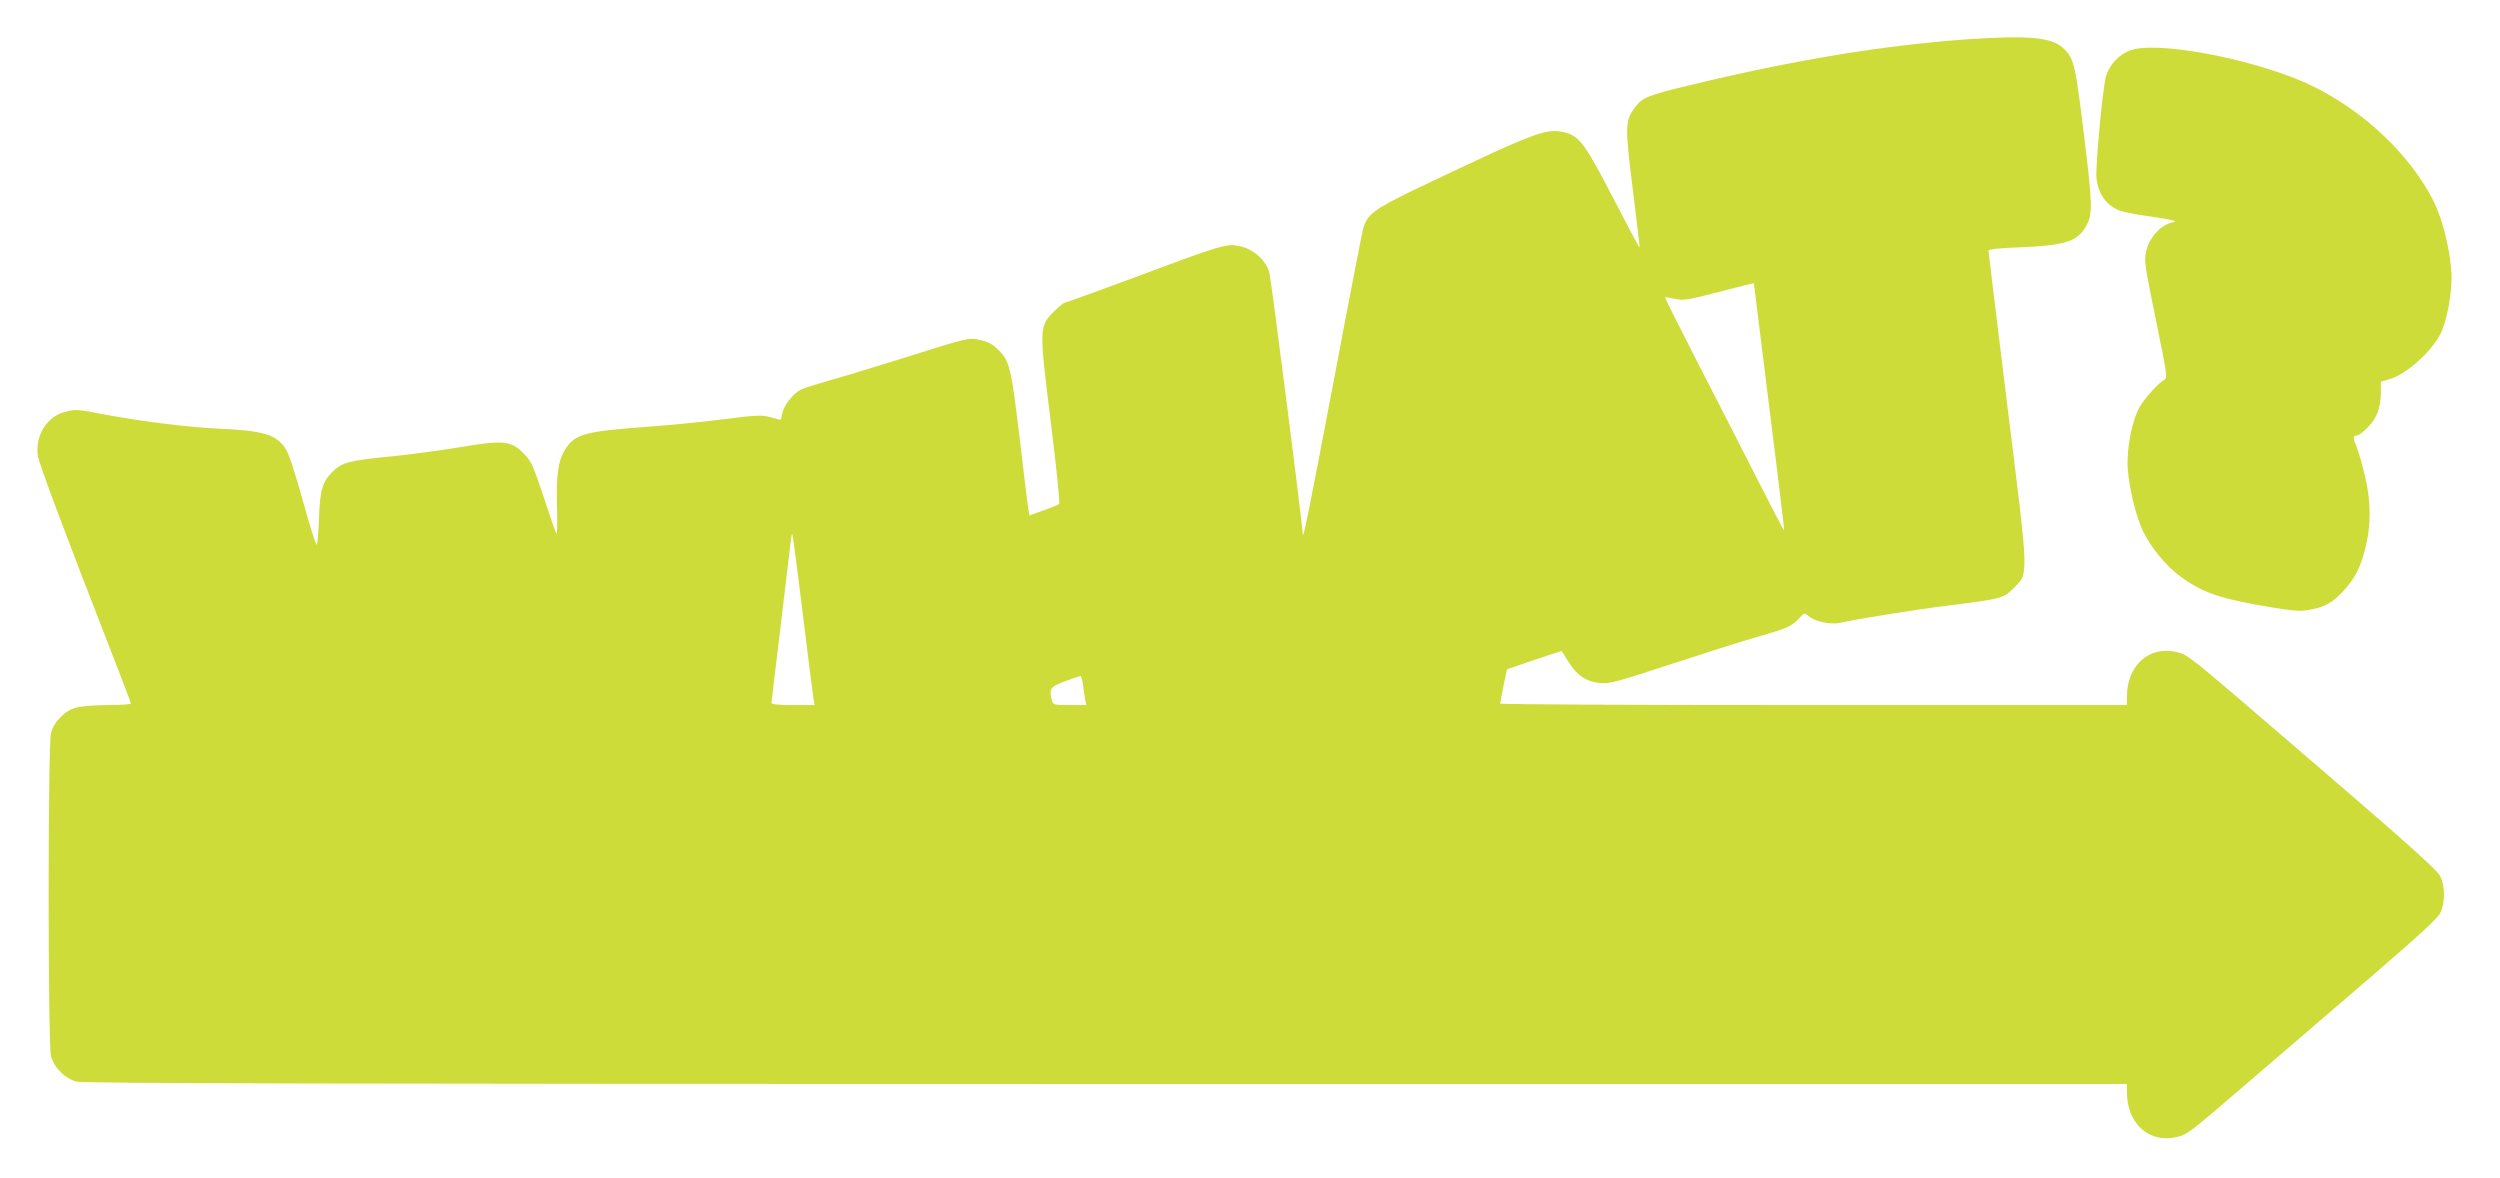
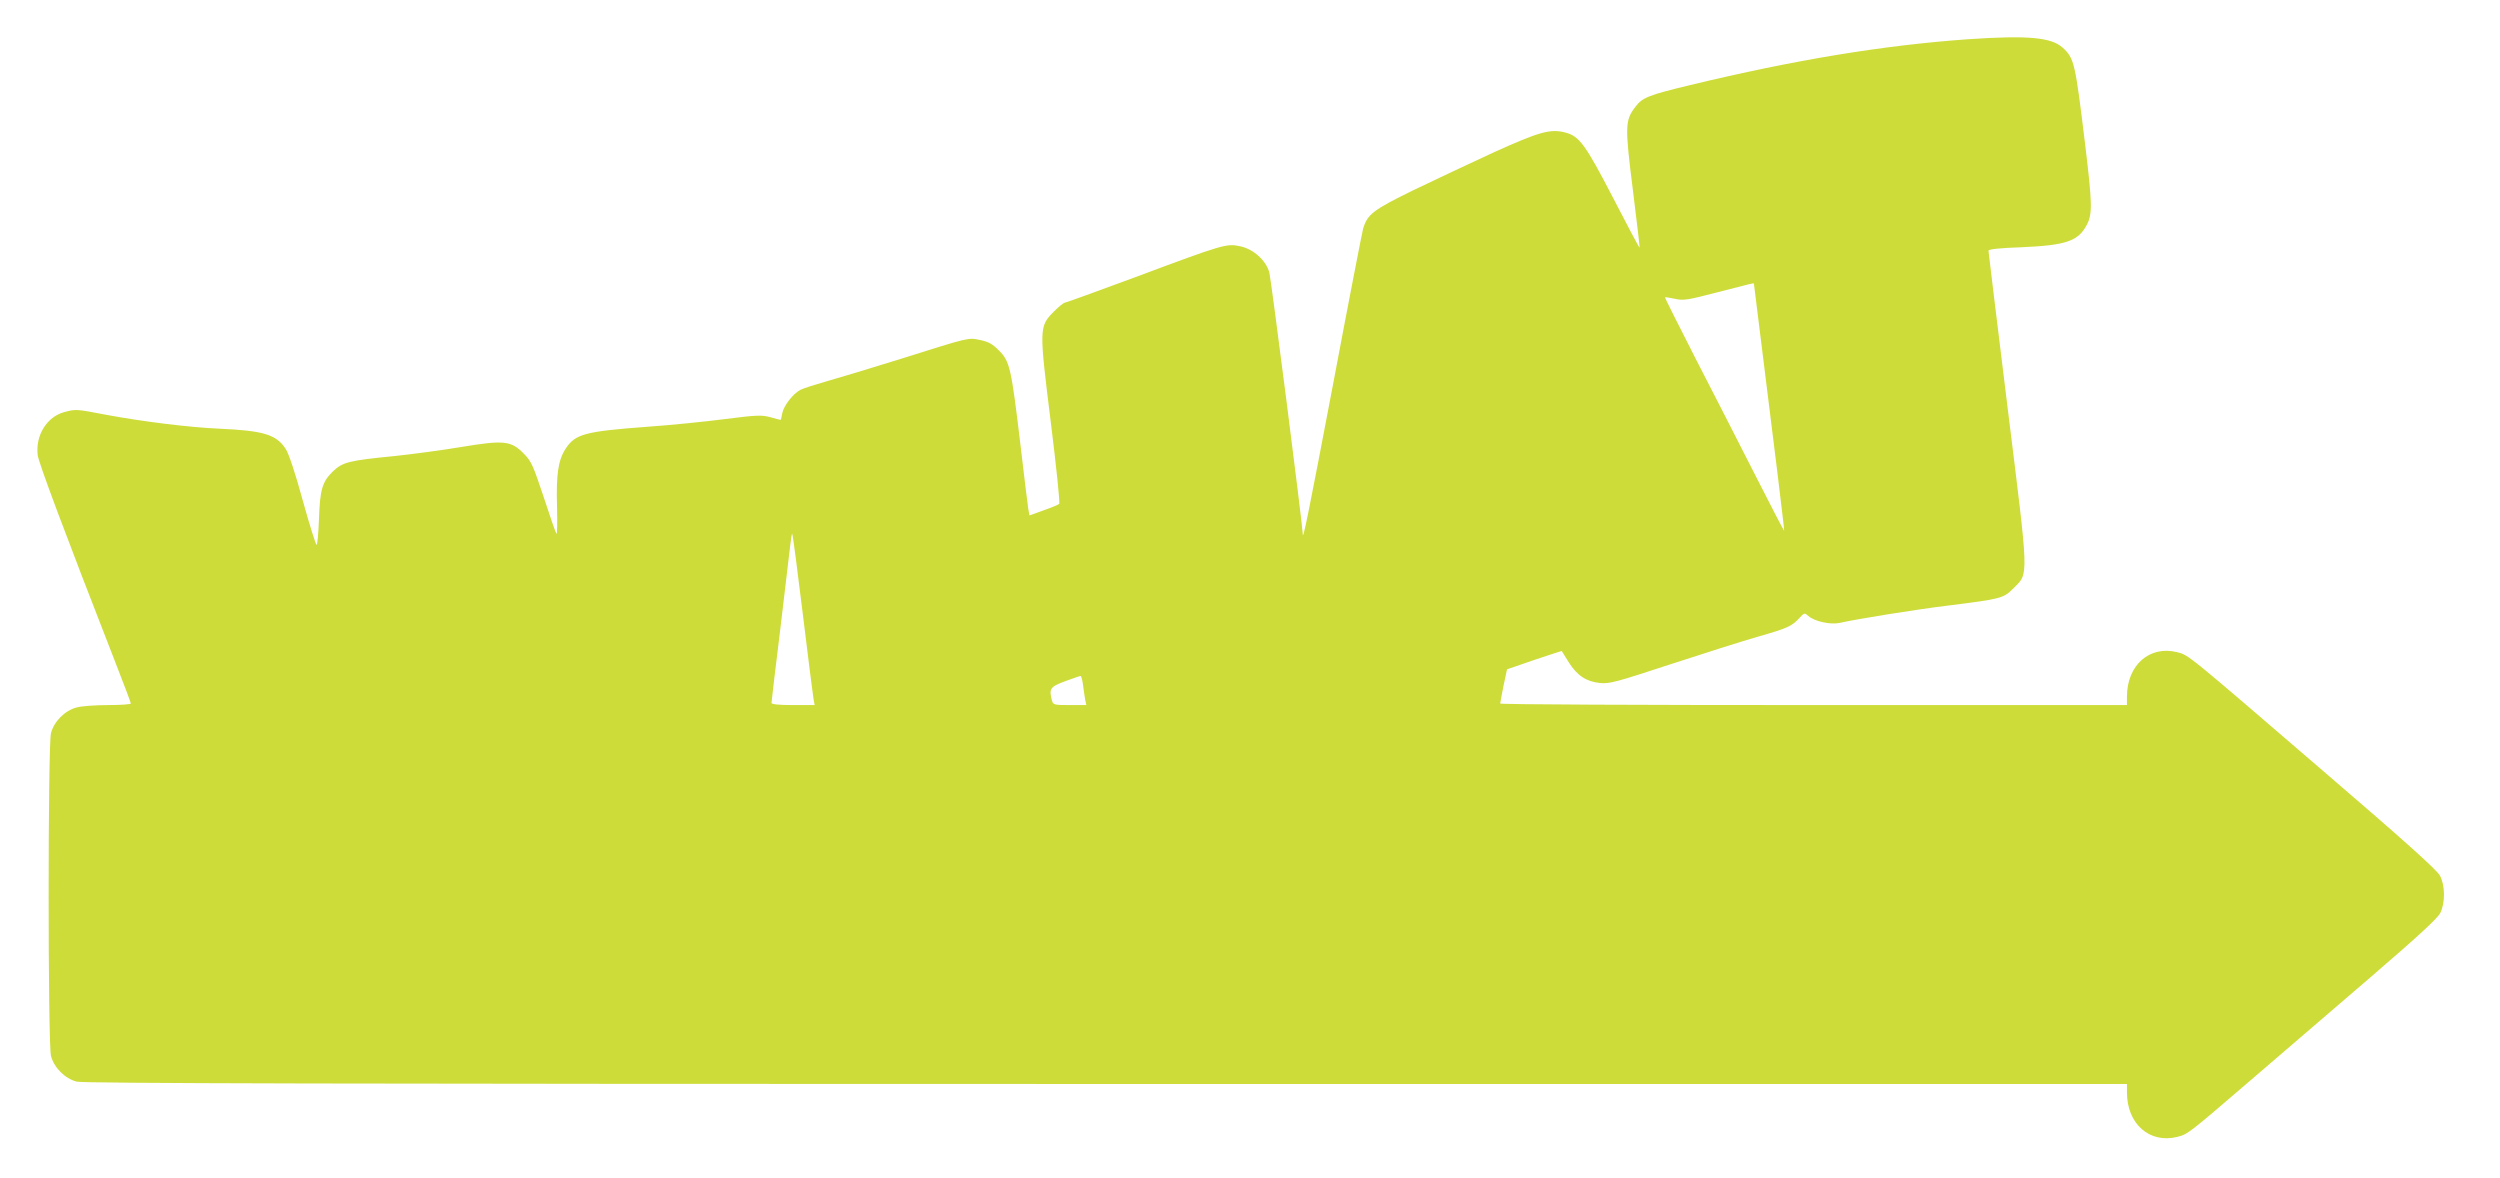
<svg xmlns="http://www.w3.org/2000/svg" version="1.0" width="1280pt" height="603pt" viewBox="0 0 1280 603" preserveAspectRatio="xMidYMid meet">
  <g transform="translate(0,603) scale(0.1,-0.1)" fill="#cddc39" stroke="none">
    <path d="M10075 5829 c-434 -31 -884 -105 -1423 -235 -208 -50 -243 -63 -278 -110 -54 -70 -55 -98 -14 -424 20 -162 36 -296 35 -298 -2 -2 -62 112 -135 253 -142 274 -173 317 -244 336 -77 21 -134 5 -370 -102 -121 -56 -307 -143 -412 -194 -202 -99 -233 -122 -255 -196 -5 -19 -75 -378 -154 -798 -128 -673 -155 -807 -155 -764 0 39 -162 1306 -171 1338 -17 62 -82 120 -149 134 -70 15 -82 12 -537 -158 -194 -72 -357 -131 -362 -131 -5 0 -30 -20 -55 -45 -76 -77 -76 -84 -16 -566 28 -226 48 -415 43 -419 -4 -4 -40 -19 -80 -33 l-72 -26 -6 32 c-3 18 -21 165 -40 327 -47 396 -55 431 -110 485 -33 34 -54 45 -96 54 -63 13 -50 16 -409 -97 -140 -44 -307 -94 -370 -112 -63 -18 -127 -38 -142 -46 -38 -20 -85 -81 -93 -120 -3 -19 -7 -34 -8 -34 -1 0 -25 6 -53 14 -45 12 -71 11 -235 -10 -101 -13 -278 -31 -394 -39 -323 -24 -370 -37 -420 -114 -37 -57 -48 -132 -43 -295 2 -80 1 -143 -3 -139 -4 5 -33 89 -65 187 -53 159 -63 184 -100 221 -66 69 -102 73 -325 36 -101 -17 -254 -37 -339 -46 -235 -23 -266 -31 -316 -79 -54 -53 -66 -92 -71 -248 -3 -71 -8 -128 -12 -128 -4 0 -36 102 -71 228 -39 143 -72 241 -88 265 -48 72 -113 92 -337 102 -157 7 -391 36 -580 71 -157 30 -156 30 -216 14 -89 -24 -148 -119 -136 -220 5 -40 135 -388 401 -1070 42 -107 76 -198 76 -202 0 -4 -52 -8 -116 -8 -63 0 -136 -5 -161 -12 -60 -15 -117 -72 -132 -132 -16 -63 -16 -1589 0 -1652 15 -60 72 -117 132 -132 34 -9 1347 -12 5271 -12 l5226 0 0 -43 c0 -161 115 -263 257 -228 55 14 56 15 383 296 135 116 403 346 596 512 259 223 356 312 369 340 25 52 24 139 -2 189 -14 28 -177 175 -599 537 -704 606 -688 593 -748 608 -141 35 -256 -67 -256 -228 l0 -43 -1605 0 c-883 0 -1605 3 -1604 8 0 4 8 45 17 91 l18 84 139 48 c77 26 140 46 141 46 1 -1 17 -27 36 -58 43 -68 90 -99 160 -106 48 -5 84 5 358 95 168 55 370 119 450 142 153 44 174 53 214 97 24 26 26 26 45 9 30 -27 113 -46 161 -35 88 20 394 69 550 88 279 35 287 37 340 90 78 79 79 36 -32 931 -53 432 -97 790 -97 796 -1 8 53 14 167 18 231 10 293 31 337 116 29 55 27 111 -9 410 -51 421 -56 441 -114 495 -58 54 -179 65 -487 44z m-1095 -1251 c110 -878 157 -1264 155 -1266 -1 -1 -68 127 -148 285 -81 159 -218 428 -306 598 -87 171 -158 311 -156 313 1 1 24 -2 51 -8 44 -10 65 -6 219 34 175 45 185 48 185 44z m-4870 -1689 c27 -222 52 -419 55 -436 l6 -33 -111 0 c-71 0 -110 4 -110 11 0 6 20 175 45 377 24 202 47 395 51 430 4 34 8 61 10 59 3 -2 27 -186 54 -408z m1435 -366 c3 -27 9 -60 11 -75 l6 -28 -85 0 c-79 0 -85 1 -91 23 -16 61 -10 70 67 99 39 14 75 27 79 27 4 1 10 -20 13 -46z" />
-     <path d="M10927 5778 c-69 -15 -131 -79 -147 -150 -18 -85 -52 -459 -46 -510 8 -79 48 -136 113 -164 18 -8 81 -21 140 -29 59 -9 119 -18 133 -22 24 -6 24 -6 -8 -15 -54 -15 -108 -77 -123 -142 -12 -53 -9 -68 49 -353 56 -274 60 -298 44 -307 -29 -15 -99 -92 -126 -138 -40 -69 -69 -216 -62 -318 7 -101 44 -251 80 -323 39 -80 115 -172 181 -222 119 -90 213 -122 485 -166 117 -19 143 -20 195 -9 72 14 109 36 162 93 60 65 90 123 114 222 30 122 29 238 -4 375 -14 58 -33 122 -41 142 -20 47 -20 58 1 58 9 0 35 20 58 44 46 47 65 101 65 183 l0 49 46 13 c84 25 211 138 259 231 31 60 57 194 57 290 -1 115 -43 292 -92 390 -117 232 -347 453 -609 584 -255 128 -750 232 -924 194z" />
  </g>
</svg>